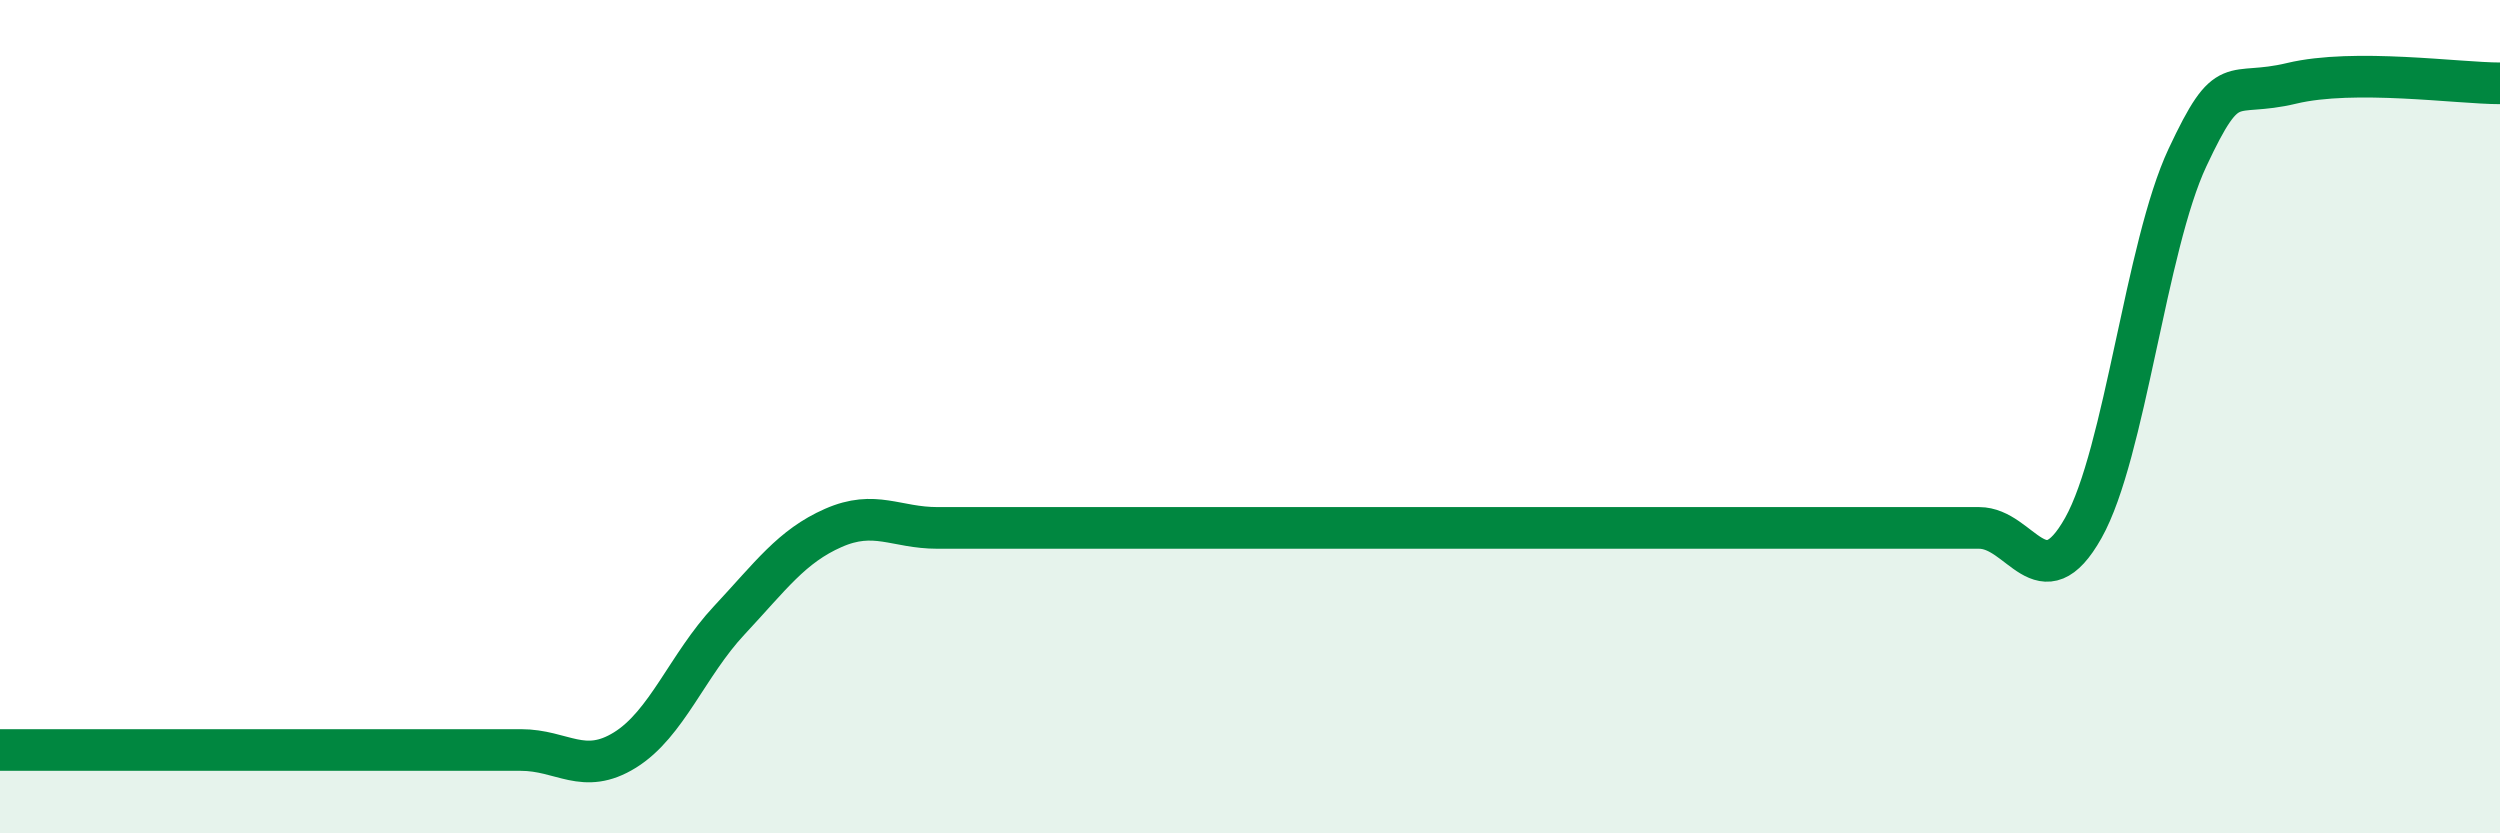
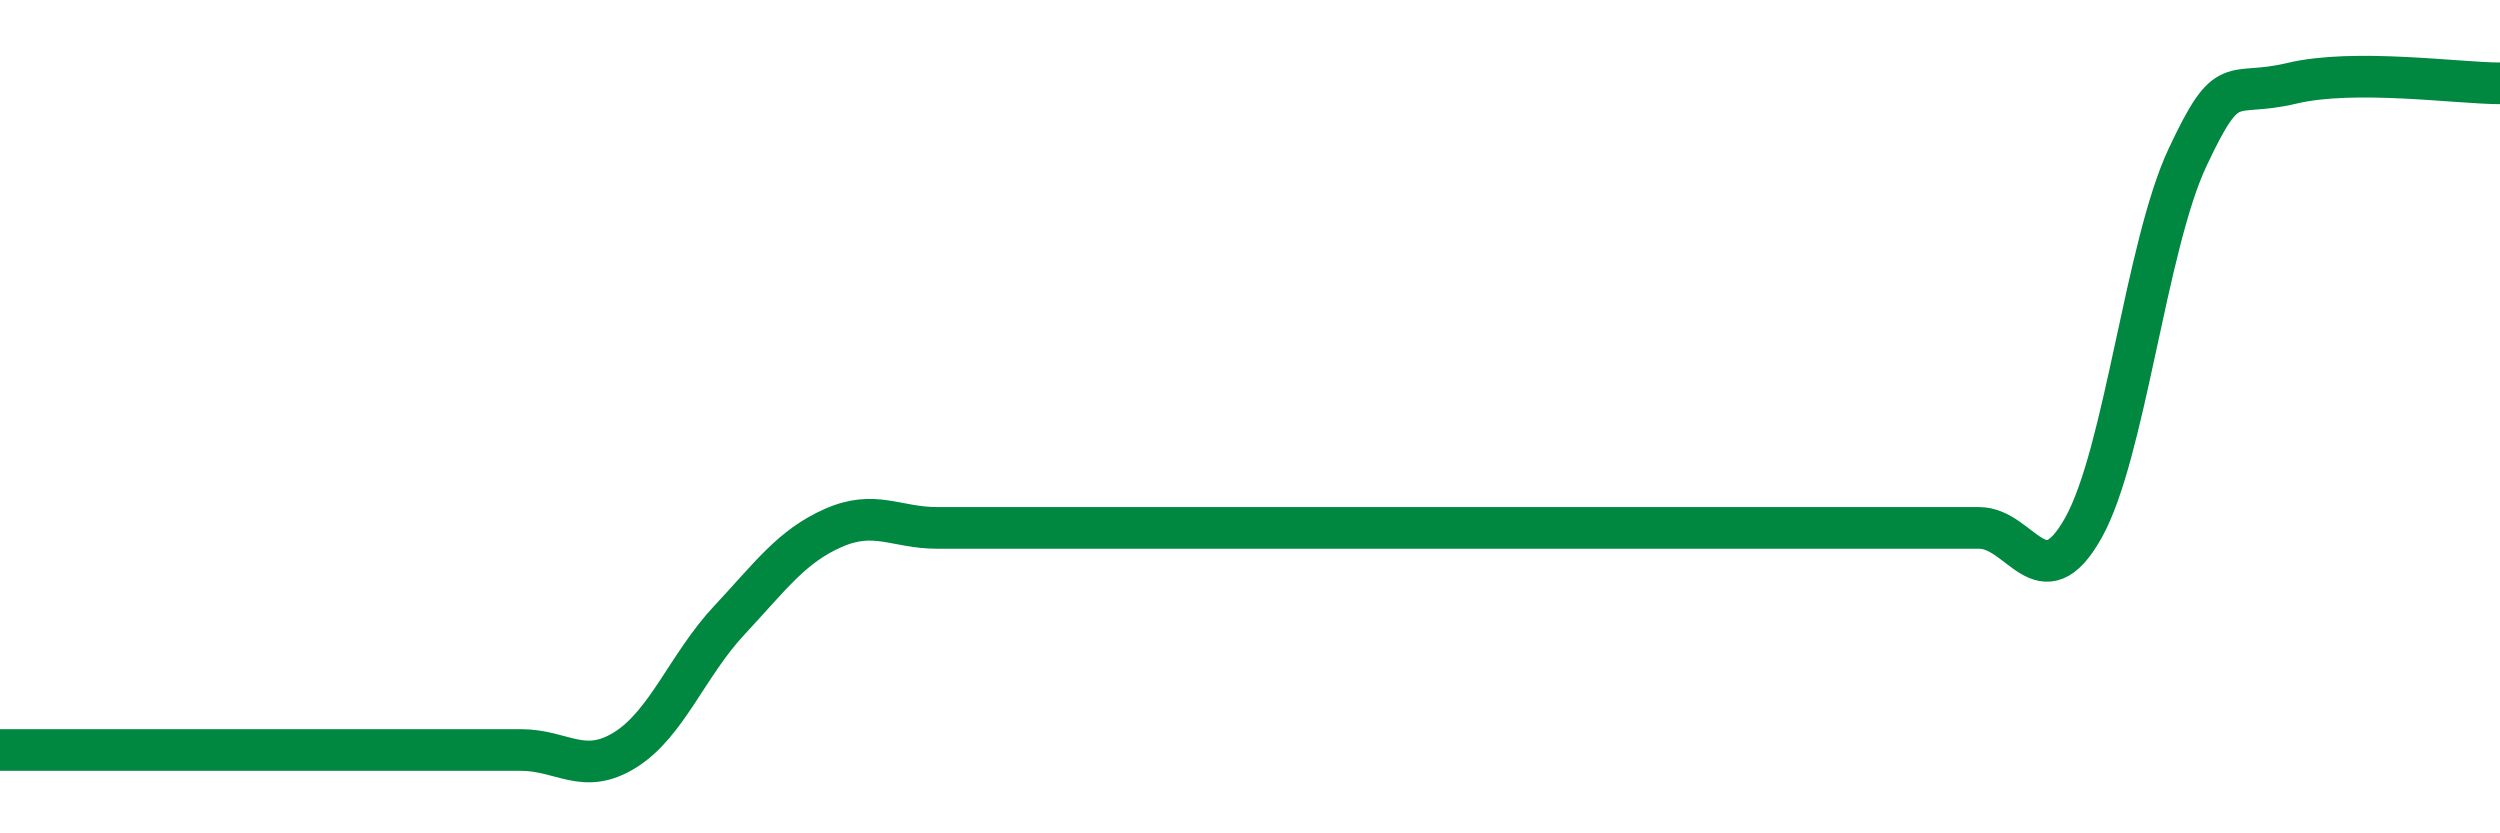
<svg xmlns="http://www.w3.org/2000/svg" width="60" height="20" viewBox="0 0 60 20">
-   <path d="M 0,18 C 0.5,18 1.5,18 2.5,18 C 3.5,18 4,18 5,18 C 6,18 6.5,18 7.5,18 C 8.5,18 9,18 10,18 C 11,18 11.5,18 12.5,18 C 13.5,18 14,18.62 15,18 C 16,17.38 16.5,15.96 17.5,14.89 C 18.5,13.82 19,13.11 20,12.67 C 21,12.23 21.5,12.67 22.5,12.67 C 23.5,12.67 24,12.67 25,12.67 C 26,12.67 26.5,12.67 27.5,12.67 C 28.5,12.67 29,12.67 30,12.67 C 31,12.67 31.5,12.67 32.5,12.67 C 33.5,12.67 34,12.67 35,12.67 C 36,12.67 36.5,12.67 37.5,12.67 C 38.5,12.67 39,12.67 40,12.67 C 41,12.67 41.5,12.67 42.5,12.67 C 43.5,12.67 44,12.67 45,12.67 C 46,12.67 46.5,12.67 47.5,12.67 C 48.5,12.67 49,14.45 50,12.67 C 51,10.89 51.5,5.91 52.5,3.78 C 53.5,1.65 53.5,2.36 55,2 C 56.5,1.64 59,2 60,2L60 20L0 20Z" fill="#008740" opacity="0.1" stroke-linecap="round" stroke-linejoin="round" />
  <path d="M 0,18 C 0.5,18 1.5,18 2.5,18 C 3.5,18 4,18 5,18 C 6,18 6.5,18 7.5,18 C 8.5,18 9,18 10,18 C 11,18 11.5,18 12.5,18 C 13.5,18 14,18.62 15,18 C 16,17.38 16.5,15.96 17.5,14.89 C 18.5,13.82 19,13.11 20,12.67 C 21,12.23 21.5,12.67 22.5,12.67 C 23.5,12.67 24,12.67 25,12.67 C 26,12.67 26.5,12.67 27.5,12.67 C 28.5,12.67 29,12.67 30,12.67 C 31,12.67 31.5,12.67 32.5,12.67 C 33.5,12.67 34,12.67 35,12.67 C 36,12.67 36.5,12.67 37.5,12.67 C 38.5,12.67 39,12.67 40,12.67 C 41,12.67 41.5,12.67 42.5,12.67 C 43.5,12.67 44,12.67 45,12.67 C 46,12.67 46.5,12.67 47.5,12.67 C 48.5,12.67 49,14.45 50,12.67 C 51,10.89 51.5,5.91 52.5,3.78 C 53.5,1.65 53.5,2.36 55,2 C 56.5,1.64 59,2 60,2" stroke="#008740" stroke-width="1" fill="none" stroke-linecap="round" stroke-linejoin="round" />
</svg>